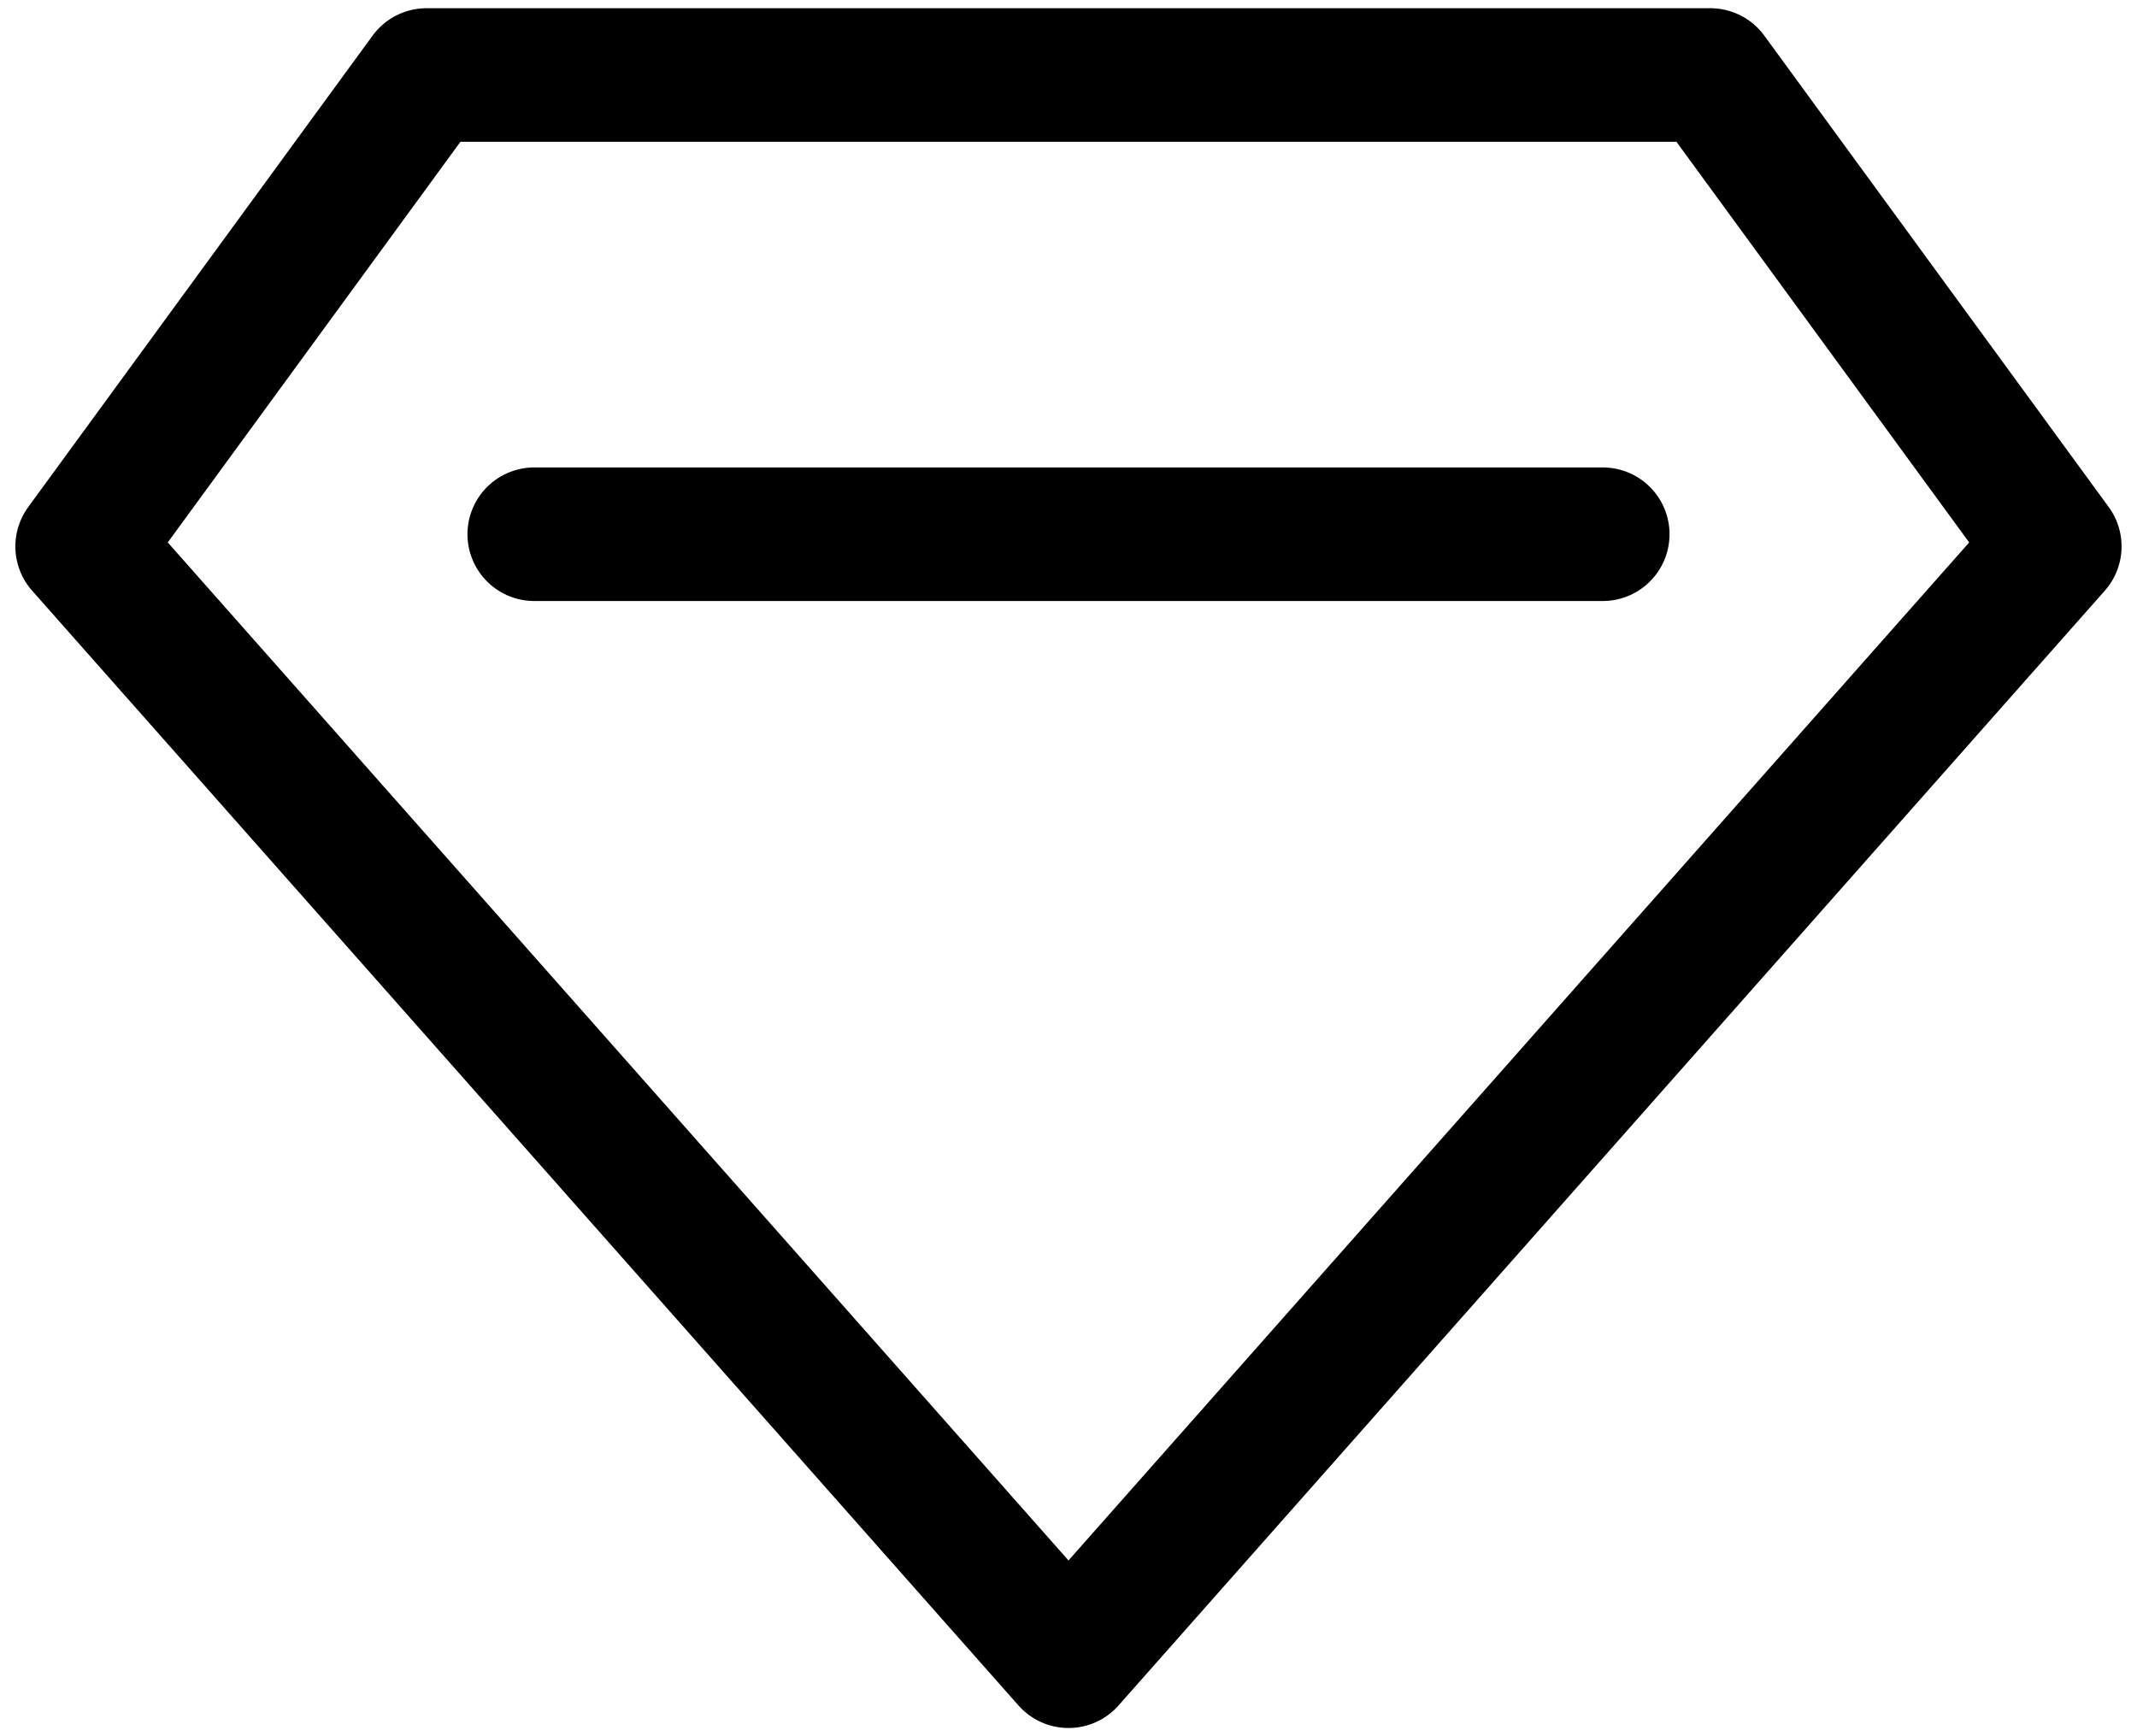
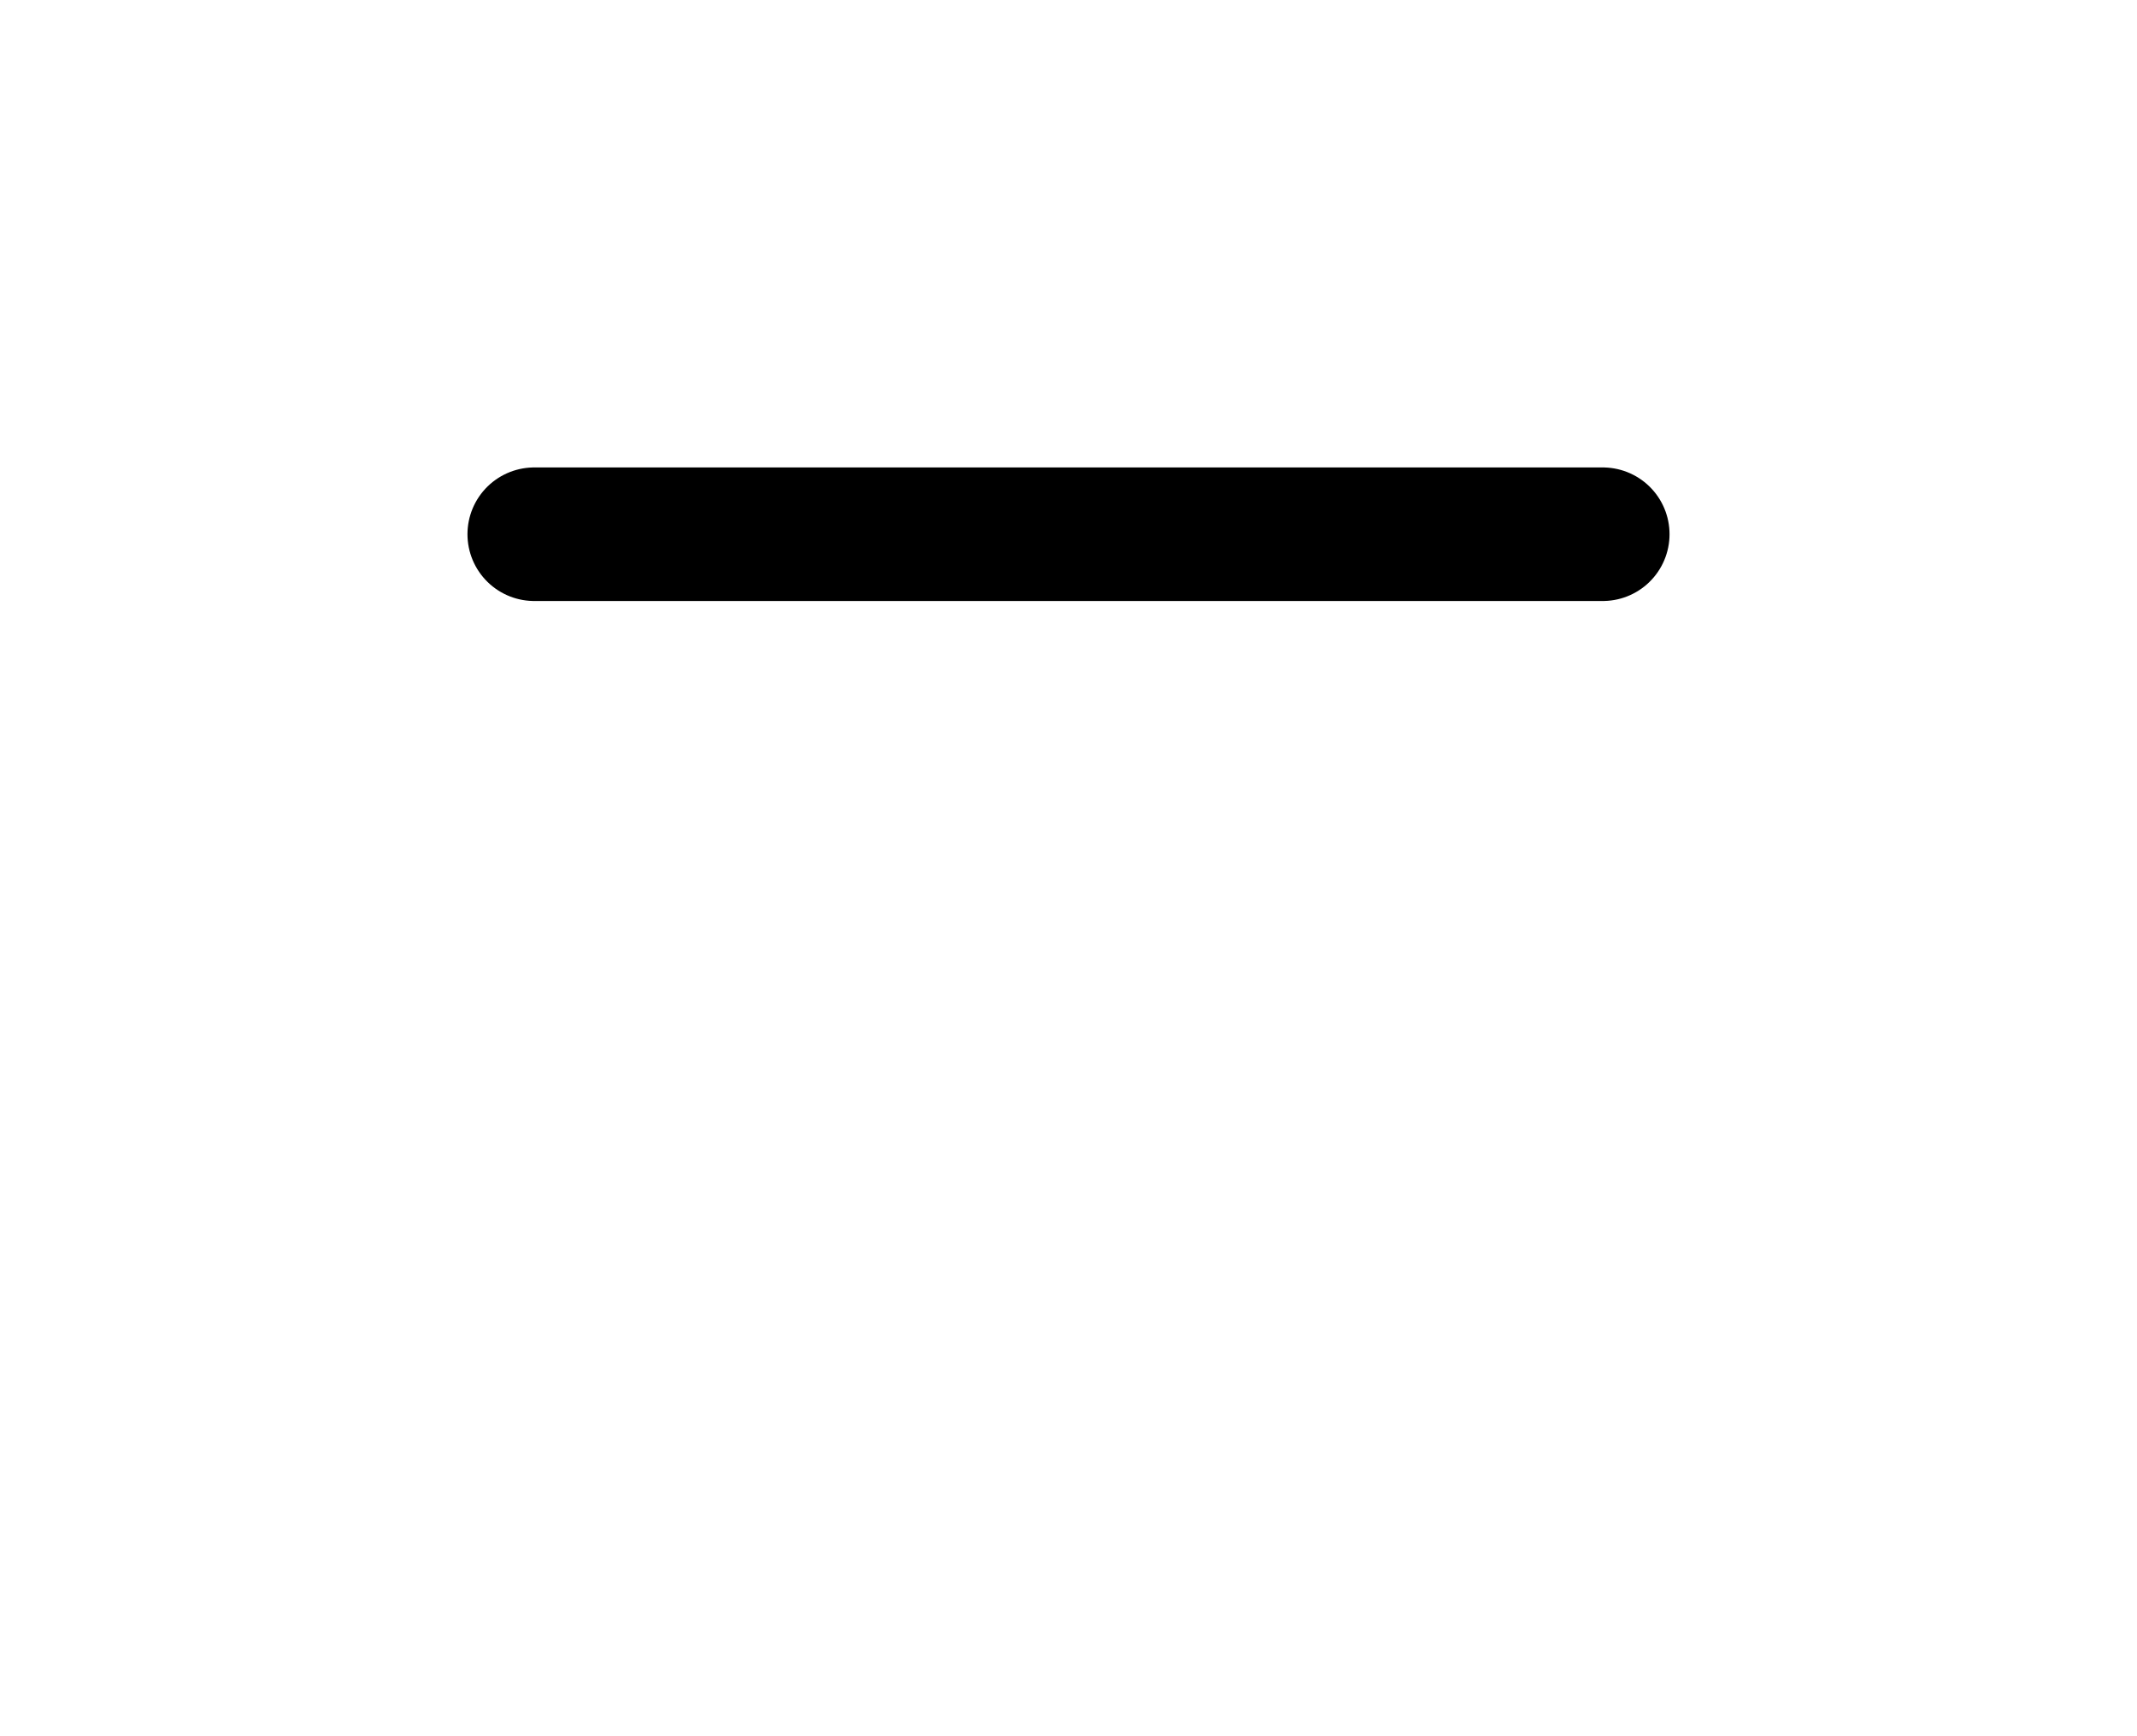
<svg xmlns="http://www.w3.org/2000/svg" width="32" height="26" viewBox="0 0 32 26" fill="none">
  <g id="Group">
-     <path id="Vector" d="M25.611 1.123H6.387L1.23 8.183L16 24.877L30.769 8.183L25.611 1.123Z" stroke="black" stroke-width="2" stroke-miterlimit="10" stroke-linecap="round" stroke-linejoin="round" />
    <path id="Vector 25" d="M8 8H24" stroke="black" stroke-width="2" stroke-linecap="round" stroke-linejoin="round" />
  </g>
</svg>